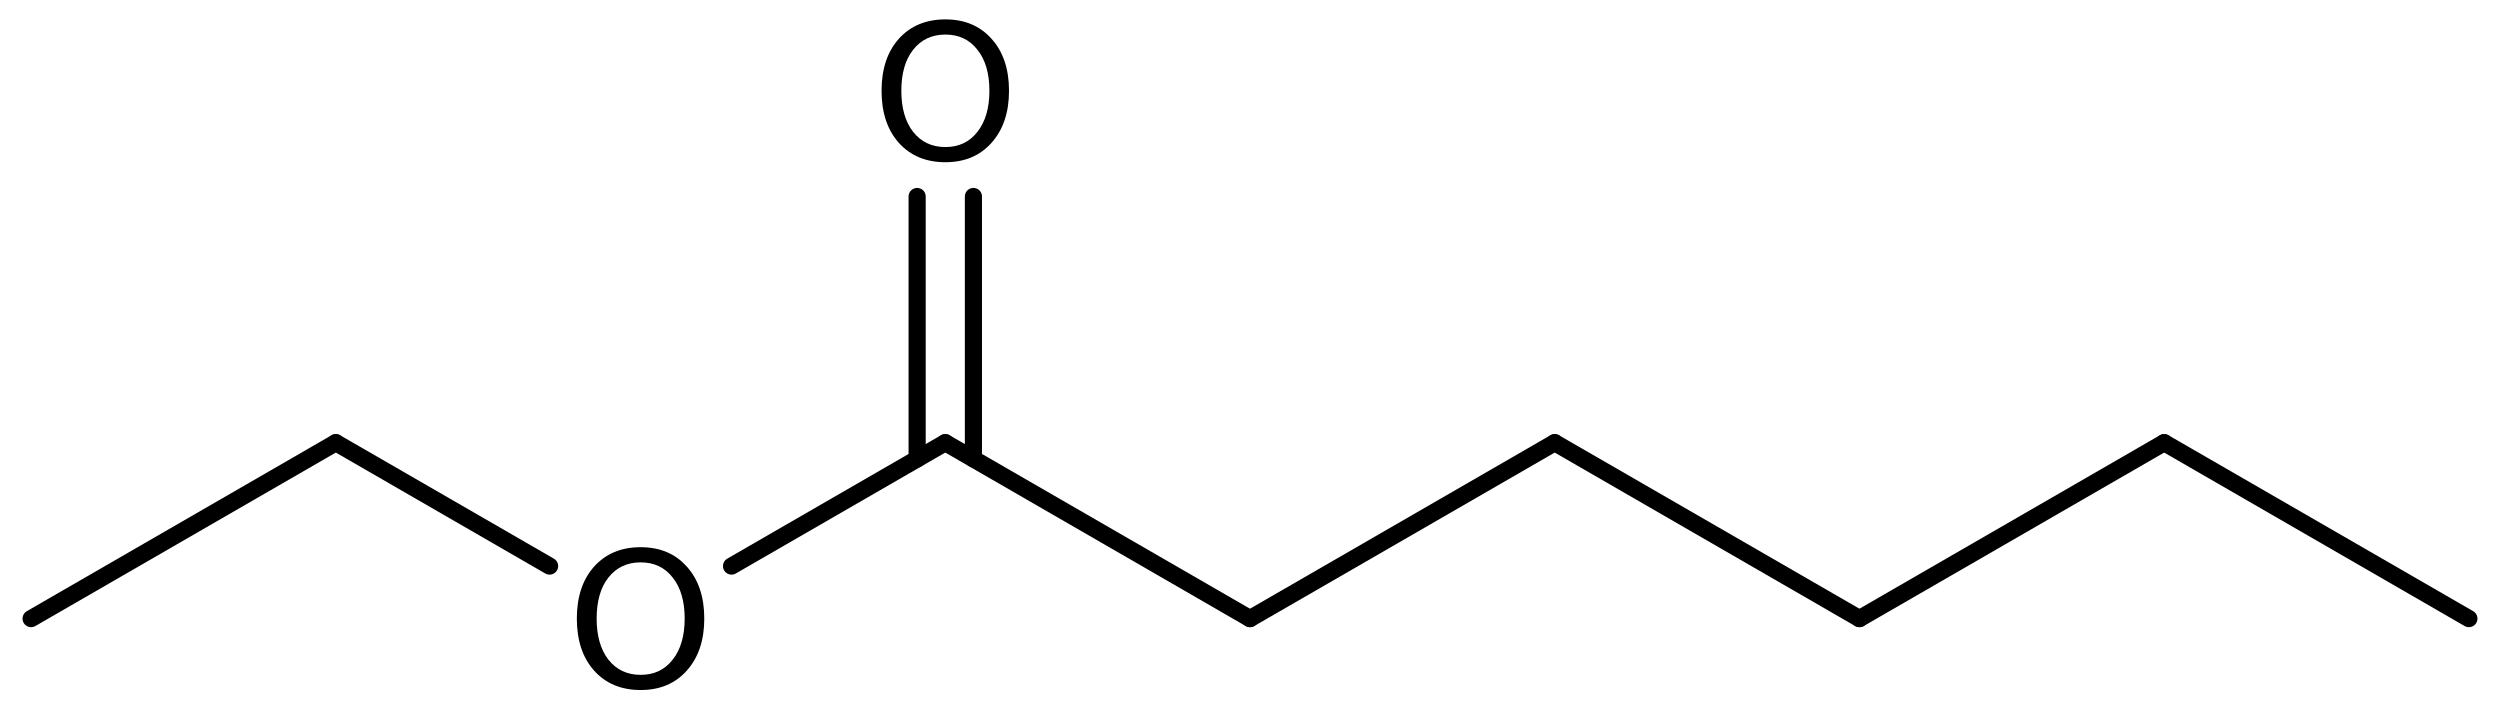
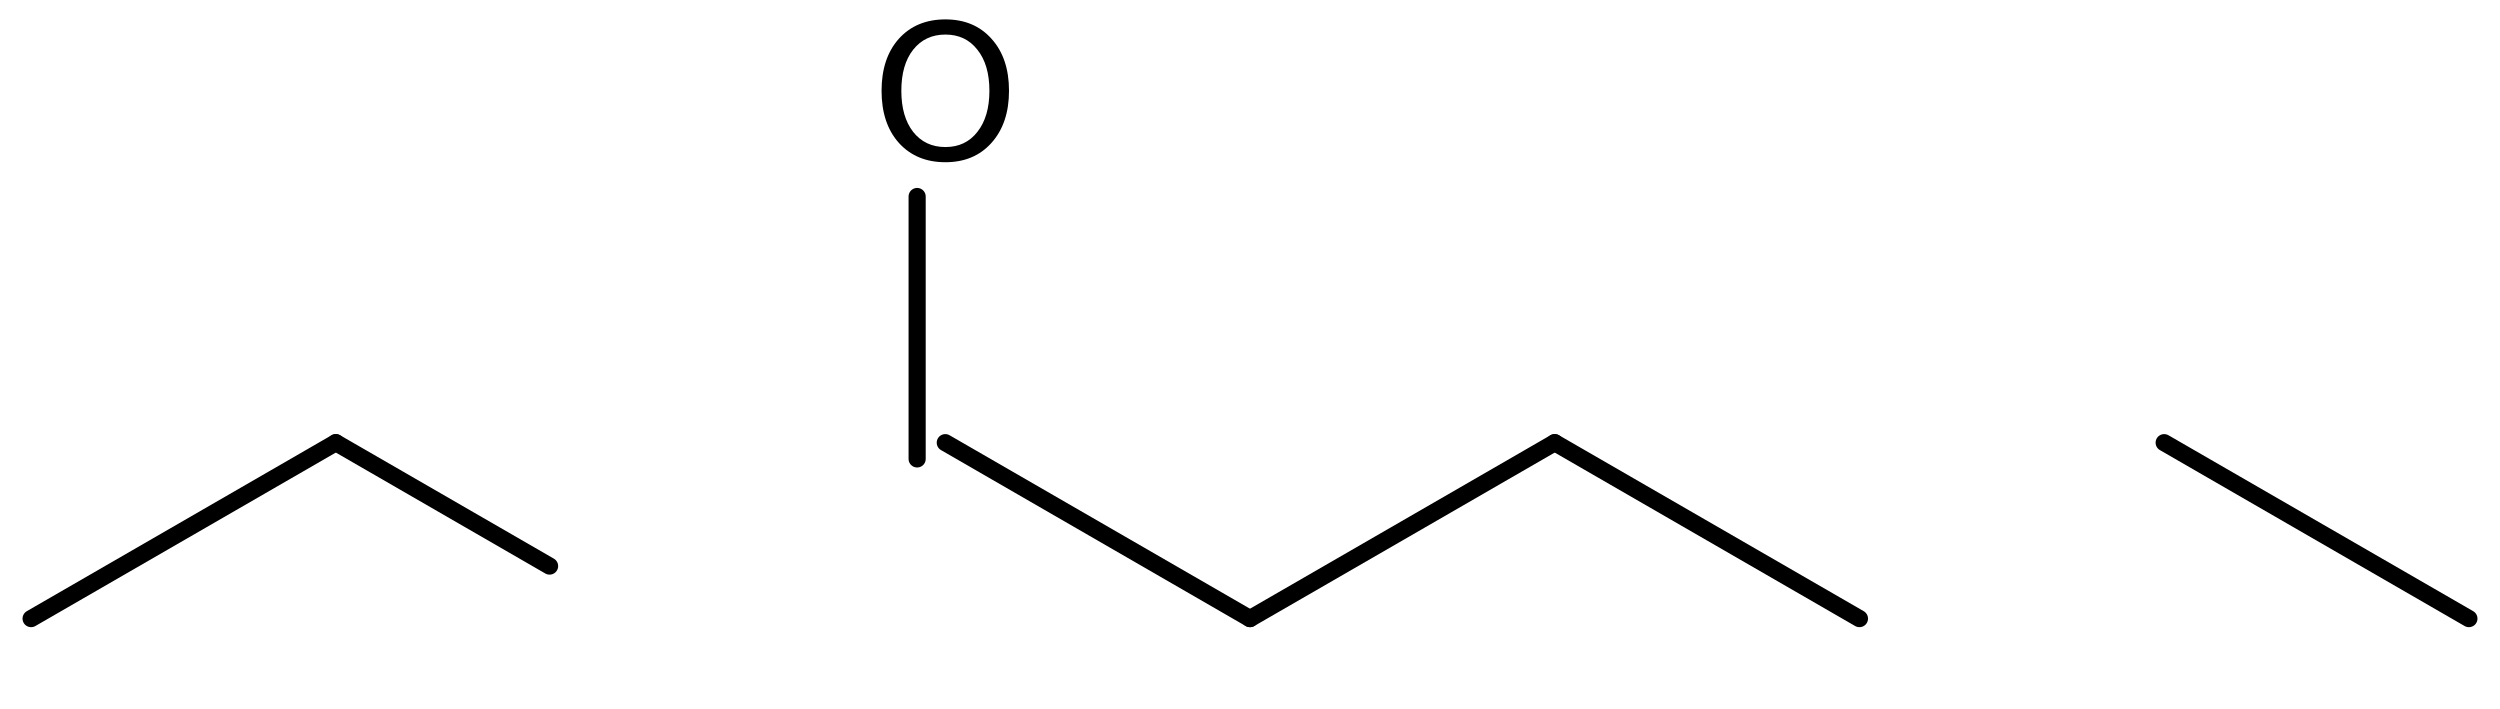
<svg xmlns="http://www.w3.org/2000/svg" version="1.2" width="72.187mm" height="20.484mm" viewBox="0 0 72.187 20.484">
  <desc>Generated by the Chemistry Development Kit (http://github.com/cdk)</desc>
  <g stroke-linecap="round" stroke-linejoin="round" stroke="#000000" stroke-width=".495" fill="#000000">
    <rect x=".0" y=".0" width="73.0" height="21.0" fill="#FFFFFF" stroke="none" />
    <g id="mol1" class="mol">
      <line id="mol1bnd1" class="bond" x1="71.289" y1="17.862" x2="62.49" y2="12.782" />
-       <line id="mol1bnd2" class="bond" x1="62.49" y1="12.782" x2="53.691" y2="17.862" />
      <line id="mol1bnd3" class="bond" x1="53.691" y1="17.862" x2="44.892" y2="12.782" />
      <line id="mol1bnd4" class="bond" x1="44.892" y1="12.782" x2="36.093" y2="17.862" />
      <line id="mol1bnd5" class="bond" x1="36.093" y1="17.862" x2="27.295" y2="12.782" />
      <g id="mol1bnd6" class="bond">
        <line x1="26.482" y1="13.251" x2="26.482" y2="5.674" />
-         <line x1="28.107" y1="13.251" x2="28.107" y2="5.674" />
      </g>
-       <line id="mol1bnd7" class="bond" x1="27.295" y1="12.782" x2="21.123" y2="16.345" />
      <line id="mol1bnd8" class="bond" x1="15.869" y1="16.345" x2="9.697" y2="12.782" />
      <line id="mol1bnd9" class="bond" x1="9.697" y1="12.782" x2=".898" y2="17.862" />
      <path id="mol1atm7" class="atom" d="M27.298 .998q-.584 -.0 -.931 .438q-.341 .432 -.341 1.186q.0 .748 .341 1.186q.347 .438 .931 .438q.584 -.0 .924 -.438q.347 -.438 .347 -1.186q-.0 -.754 -.347 -1.186q-.34 -.438 -.924 -.438zM27.298 .56q.833 -.0 1.332 .56q.505 .559 .505 1.502q-.0 .937 -.505 1.502q-.499 .56 -1.332 .56q-.84 -.0 -1.345 -.56q-.498 -.559 -.498 -1.502q-.0 -.943 .498 -1.502q.505 -.56 1.345 -.56z" stroke="none" />
-       <path id="mol1atm8" class="atom" d="M18.499 16.238q-.584 -.0 -.931 .438q-.34 .432 -.34 1.186q-.0 .748 .34 1.186q.347 .438 .931 .438q.584 -.0 .924 -.438q.347 -.438 .347 -1.186q.0 -.754 -.347 -1.186q-.34 -.438 -.924 -.438zM18.499 15.8q.833 -.0 1.332 .56q.505 .559 .505 1.502q-.0 .937 -.505 1.502q-.499 .56 -1.332 .56q-.84 -.0 -1.344 -.56q-.499 -.559 -.499 -1.502q-.0 -.943 .499 -1.502q.504 -.56 1.344 -.56z" stroke="none" />
    </g>
  </g>
</svg>